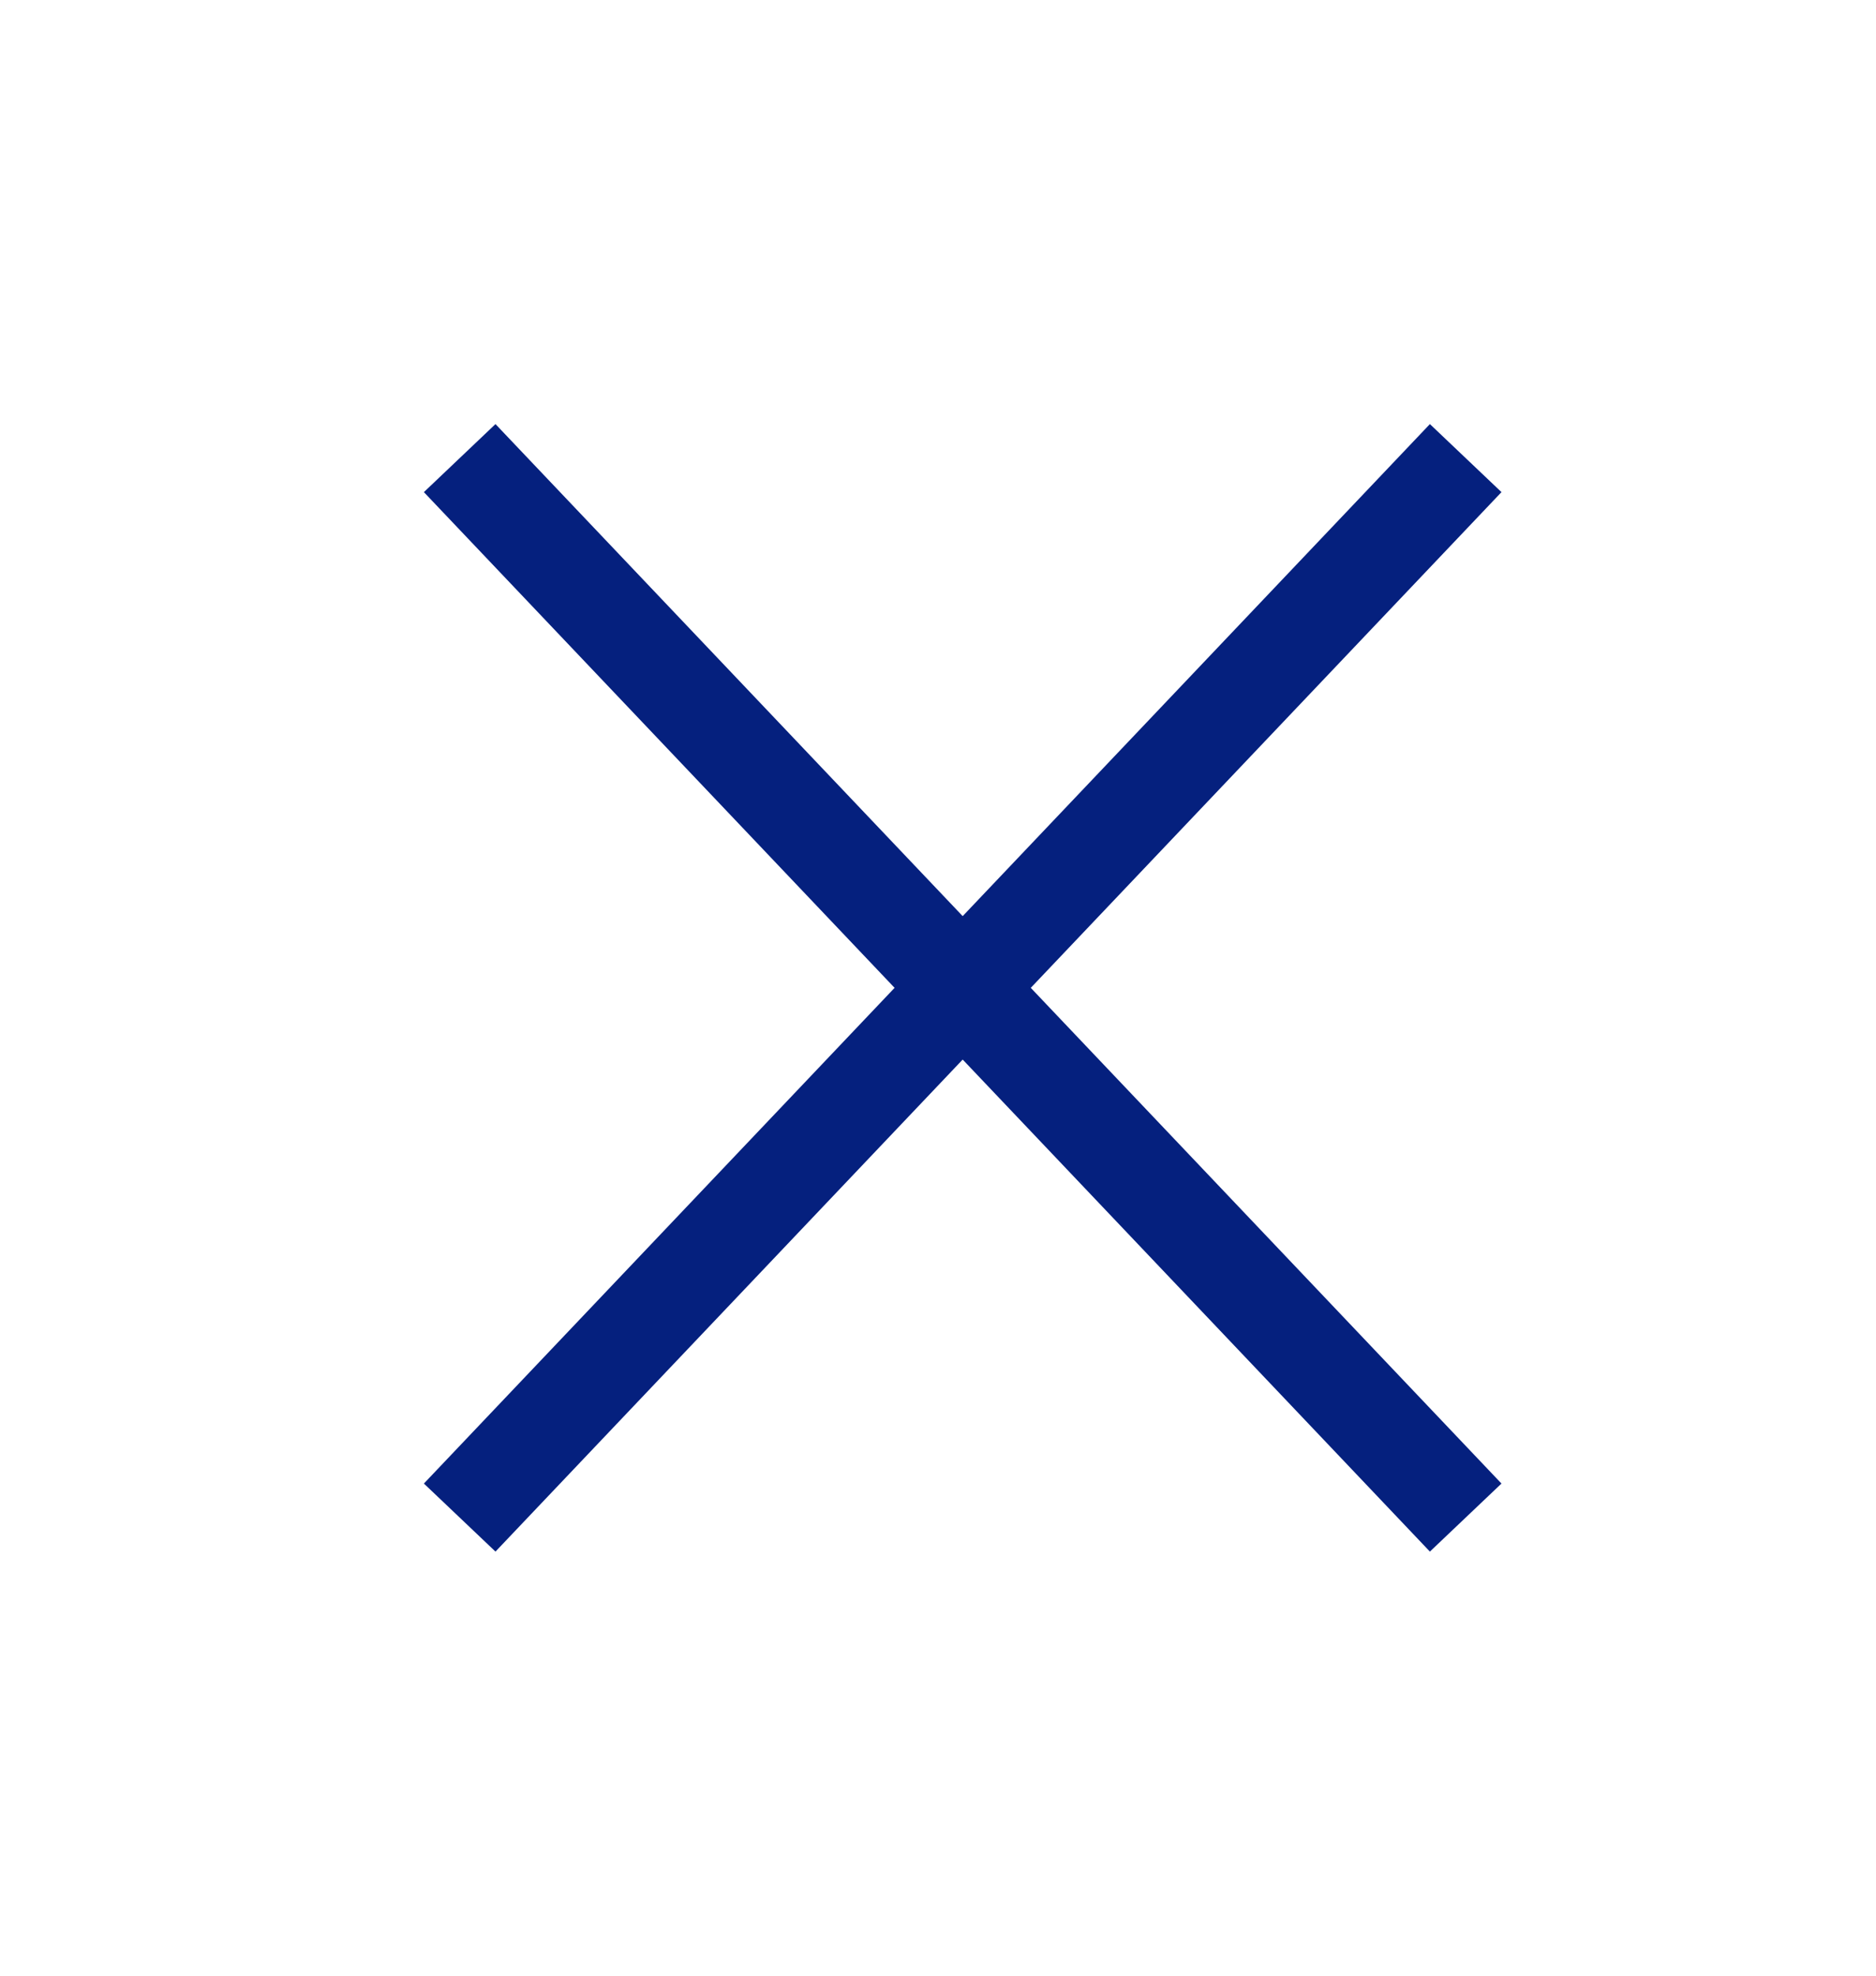
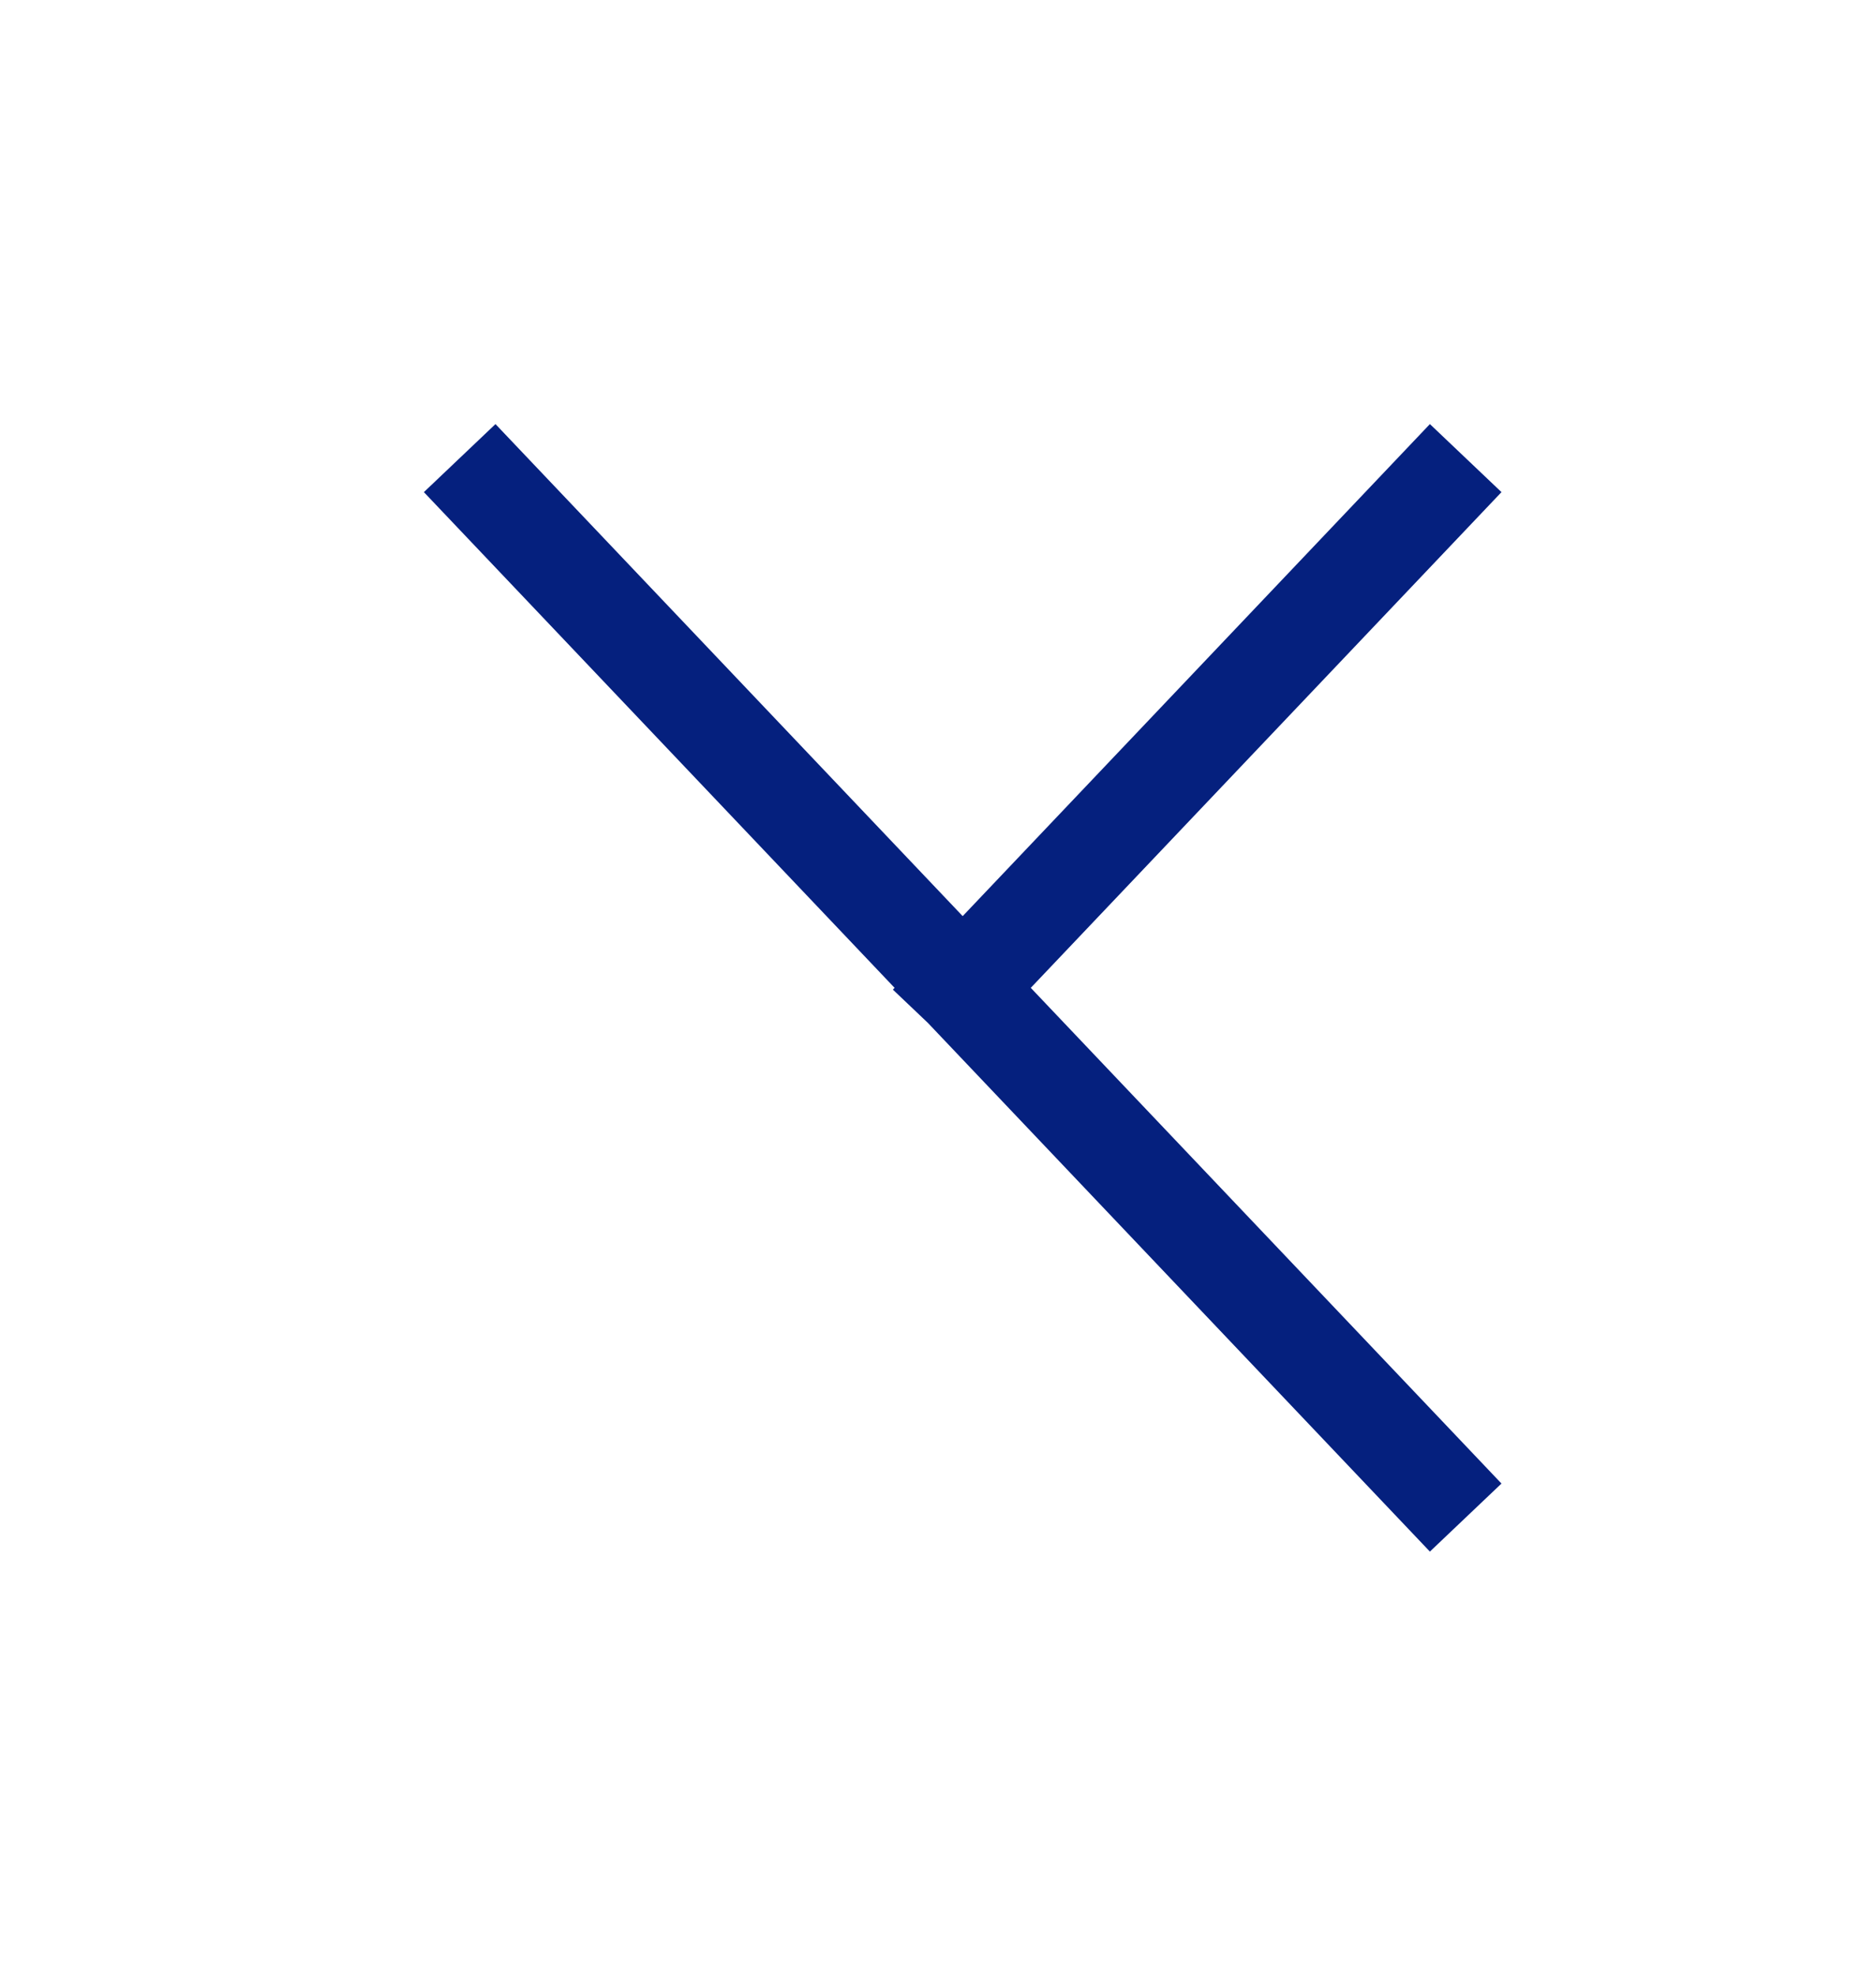
<svg xmlns="http://www.w3.org/2000/svg" width="19" height="20" viewBox="0 0 19 20" fill="none">
-   <path d="M14.5 15L9.75 10M9.75 10L5 5M9.75 10L14.5 5M9.75 10L5 15" stroke="#05207E" stroke-linecap="square" stroke-linejoin="round" />
+   <path d="M14.5 15L9.75 10M9.75 10L5 5M9.75 10L14.5 5M9.75 10" stroke="#05207E" stroke-linecap="square" stroke-linejoin="round" />
</svg>